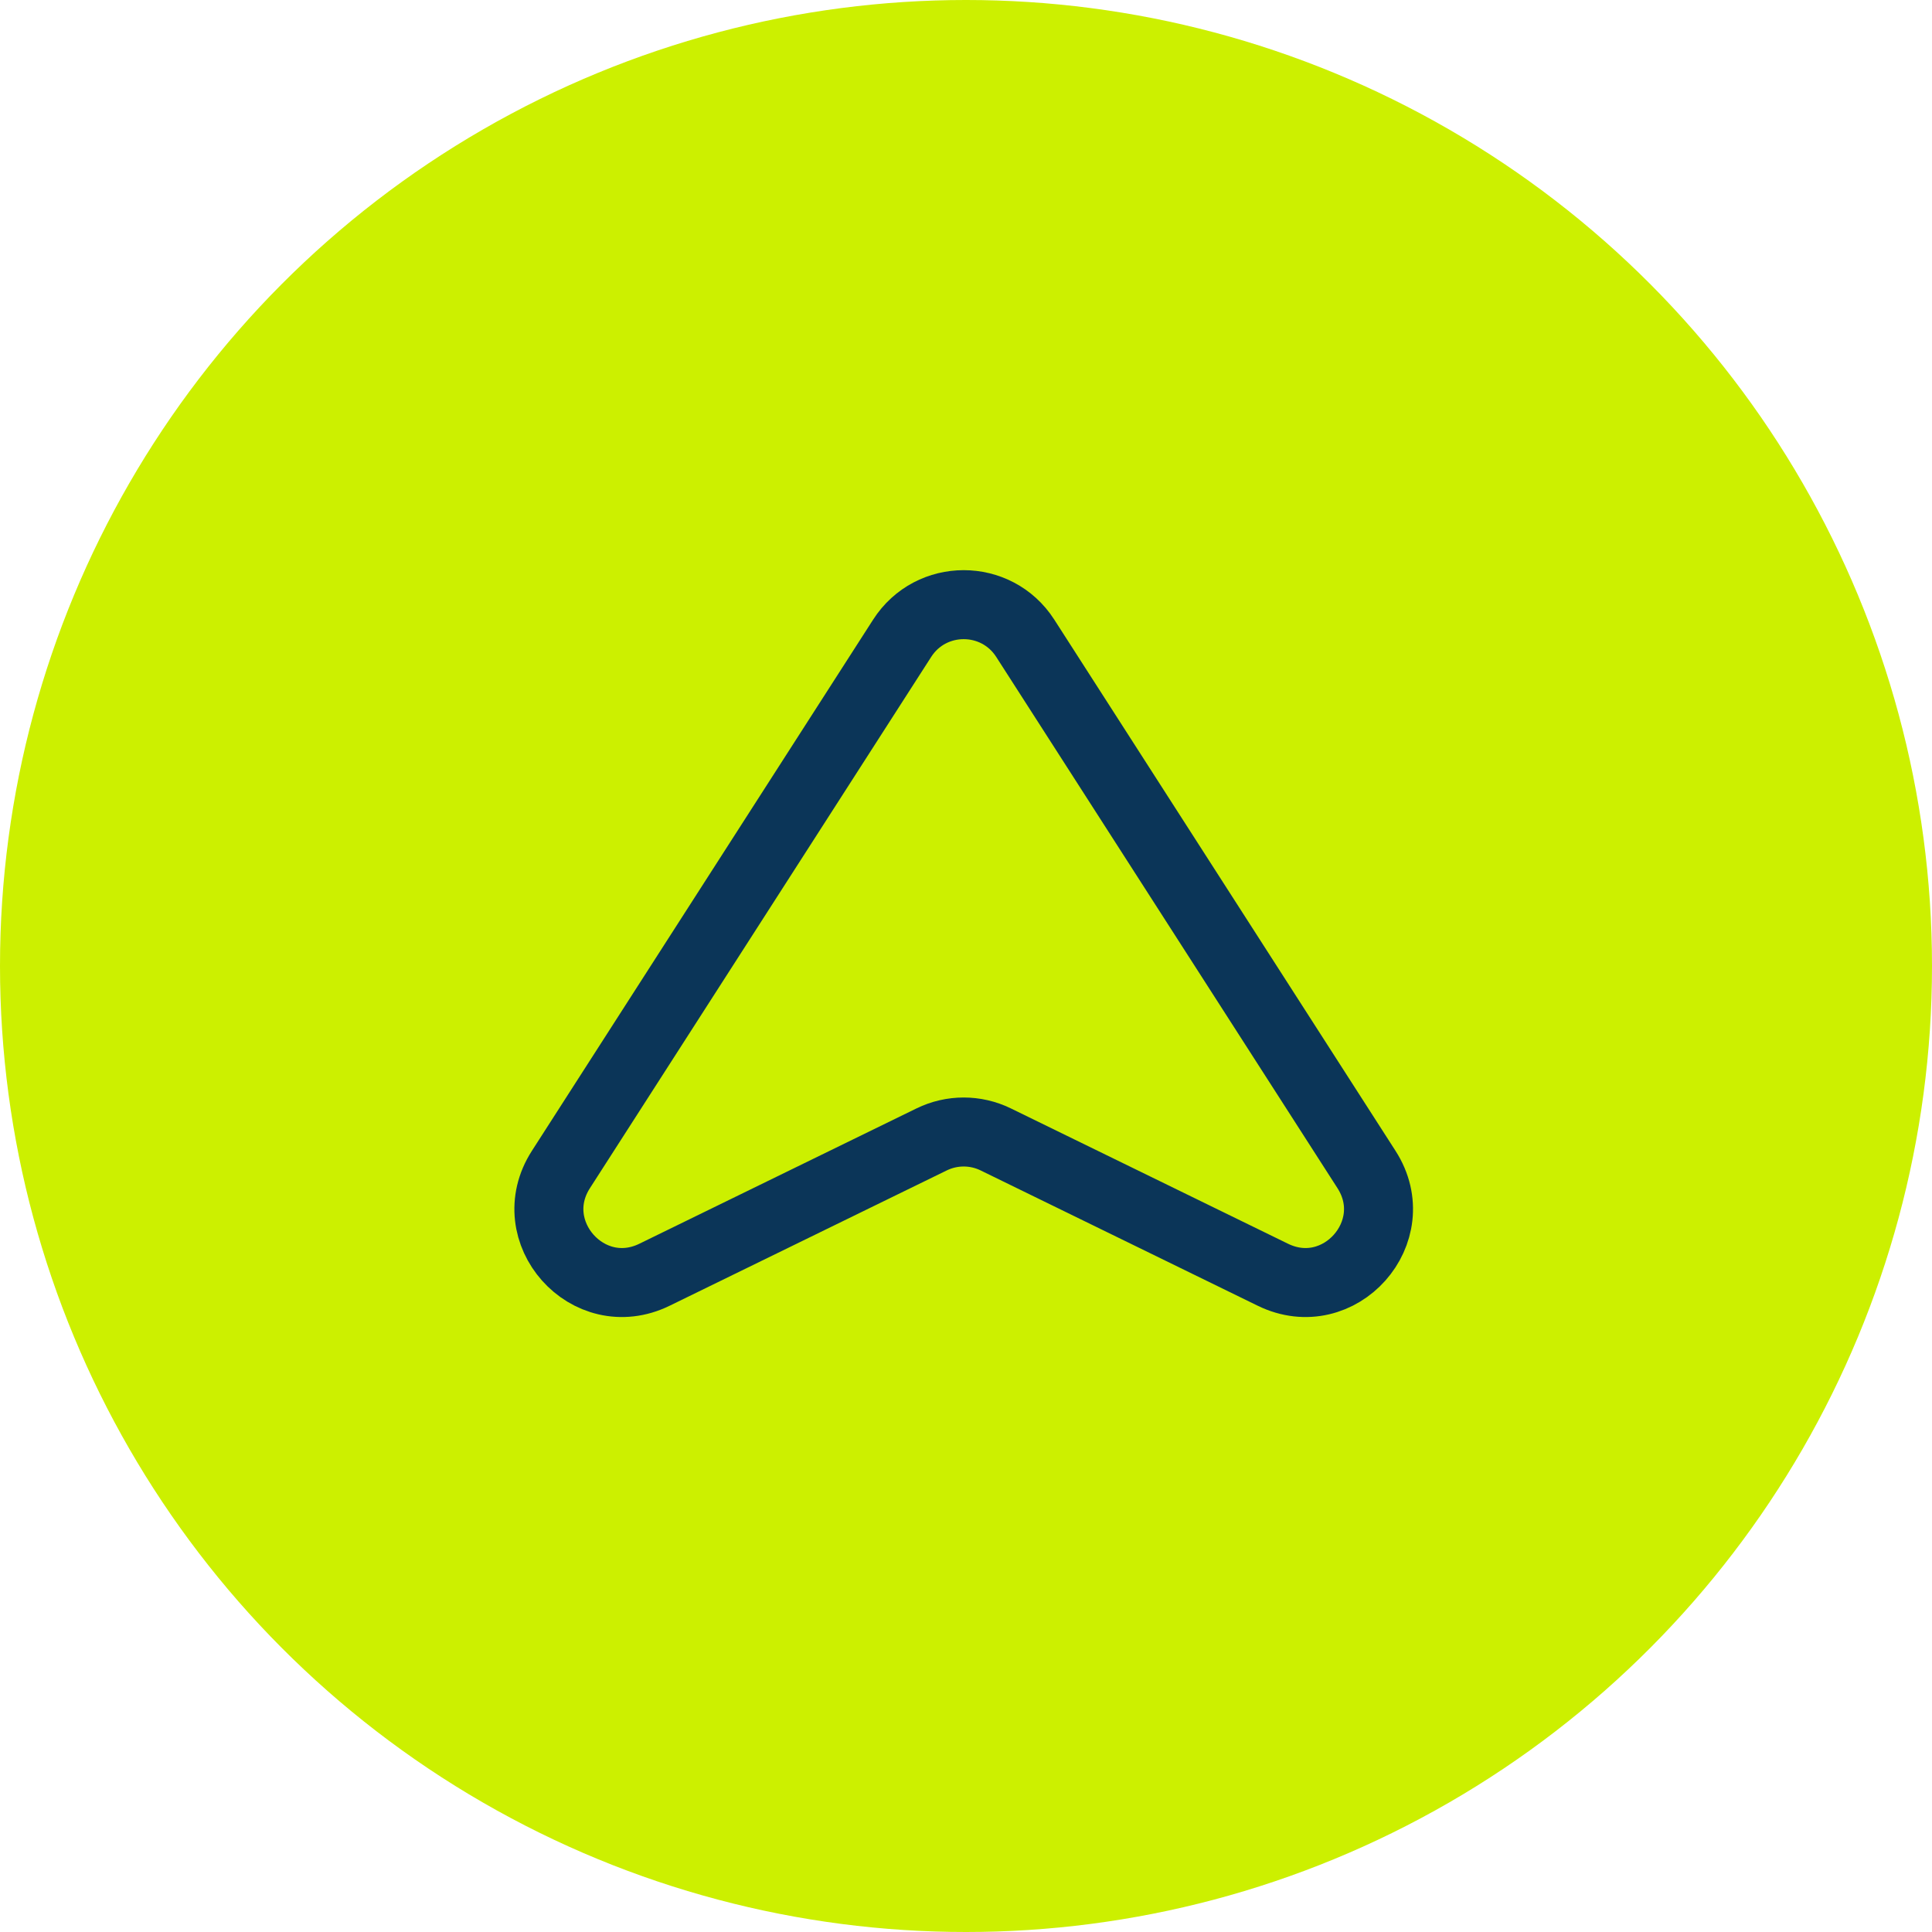
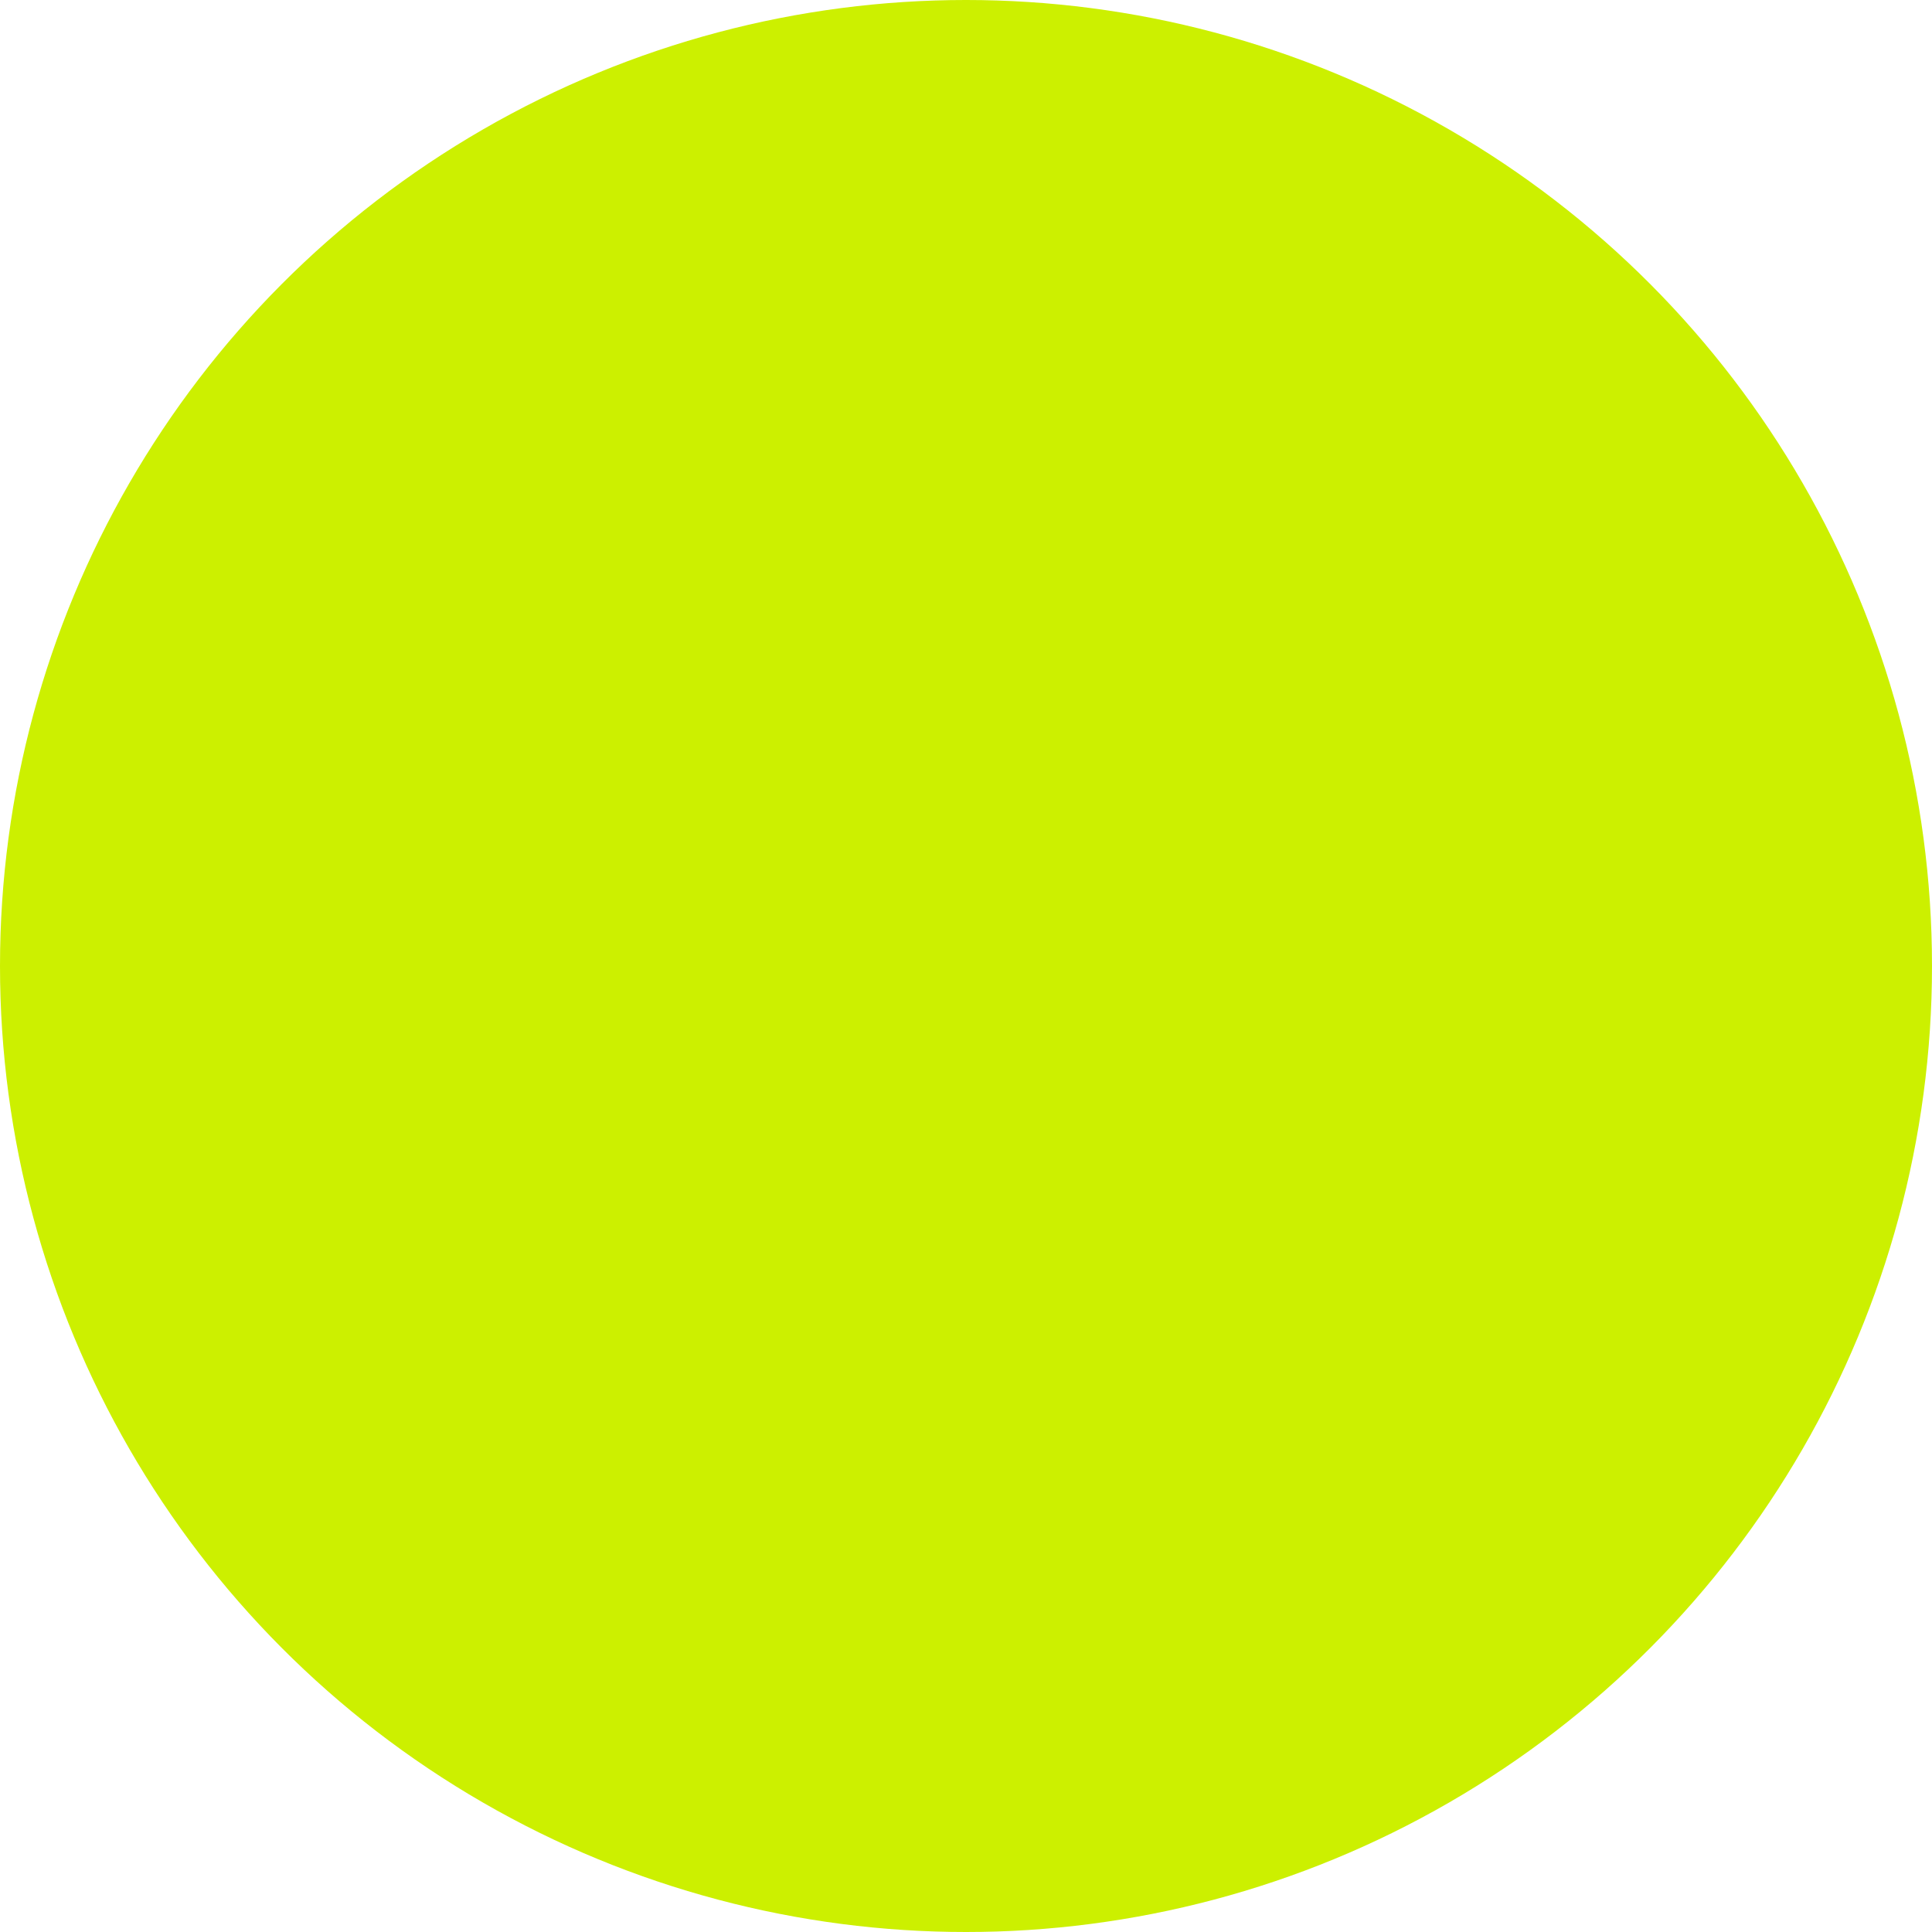
<svg xmlns="http://www.w3.org/2000/svg" width="56" height="56" viewBox="0 0 56 56" fill="none">
  <circle cx="28" cy="28" r="28" fill="#CCF000" />
-   <path d="M26.15 18.5L16.258 33.899C15.099 35.703 17.045 37.89 18.971 36.949L27.003 33.027C27.59 32.74 28.276 32.74 28.863 33.027L36.895 36.949C38.822 37.89 40.767 35.703 39.609 33.899L29.717 18.5C28.882 17.202 26.984 17.202 26.15 18.5Z" stroke="#0B3558" stroke-width="2" stroke-linecap="round" />
</svg>